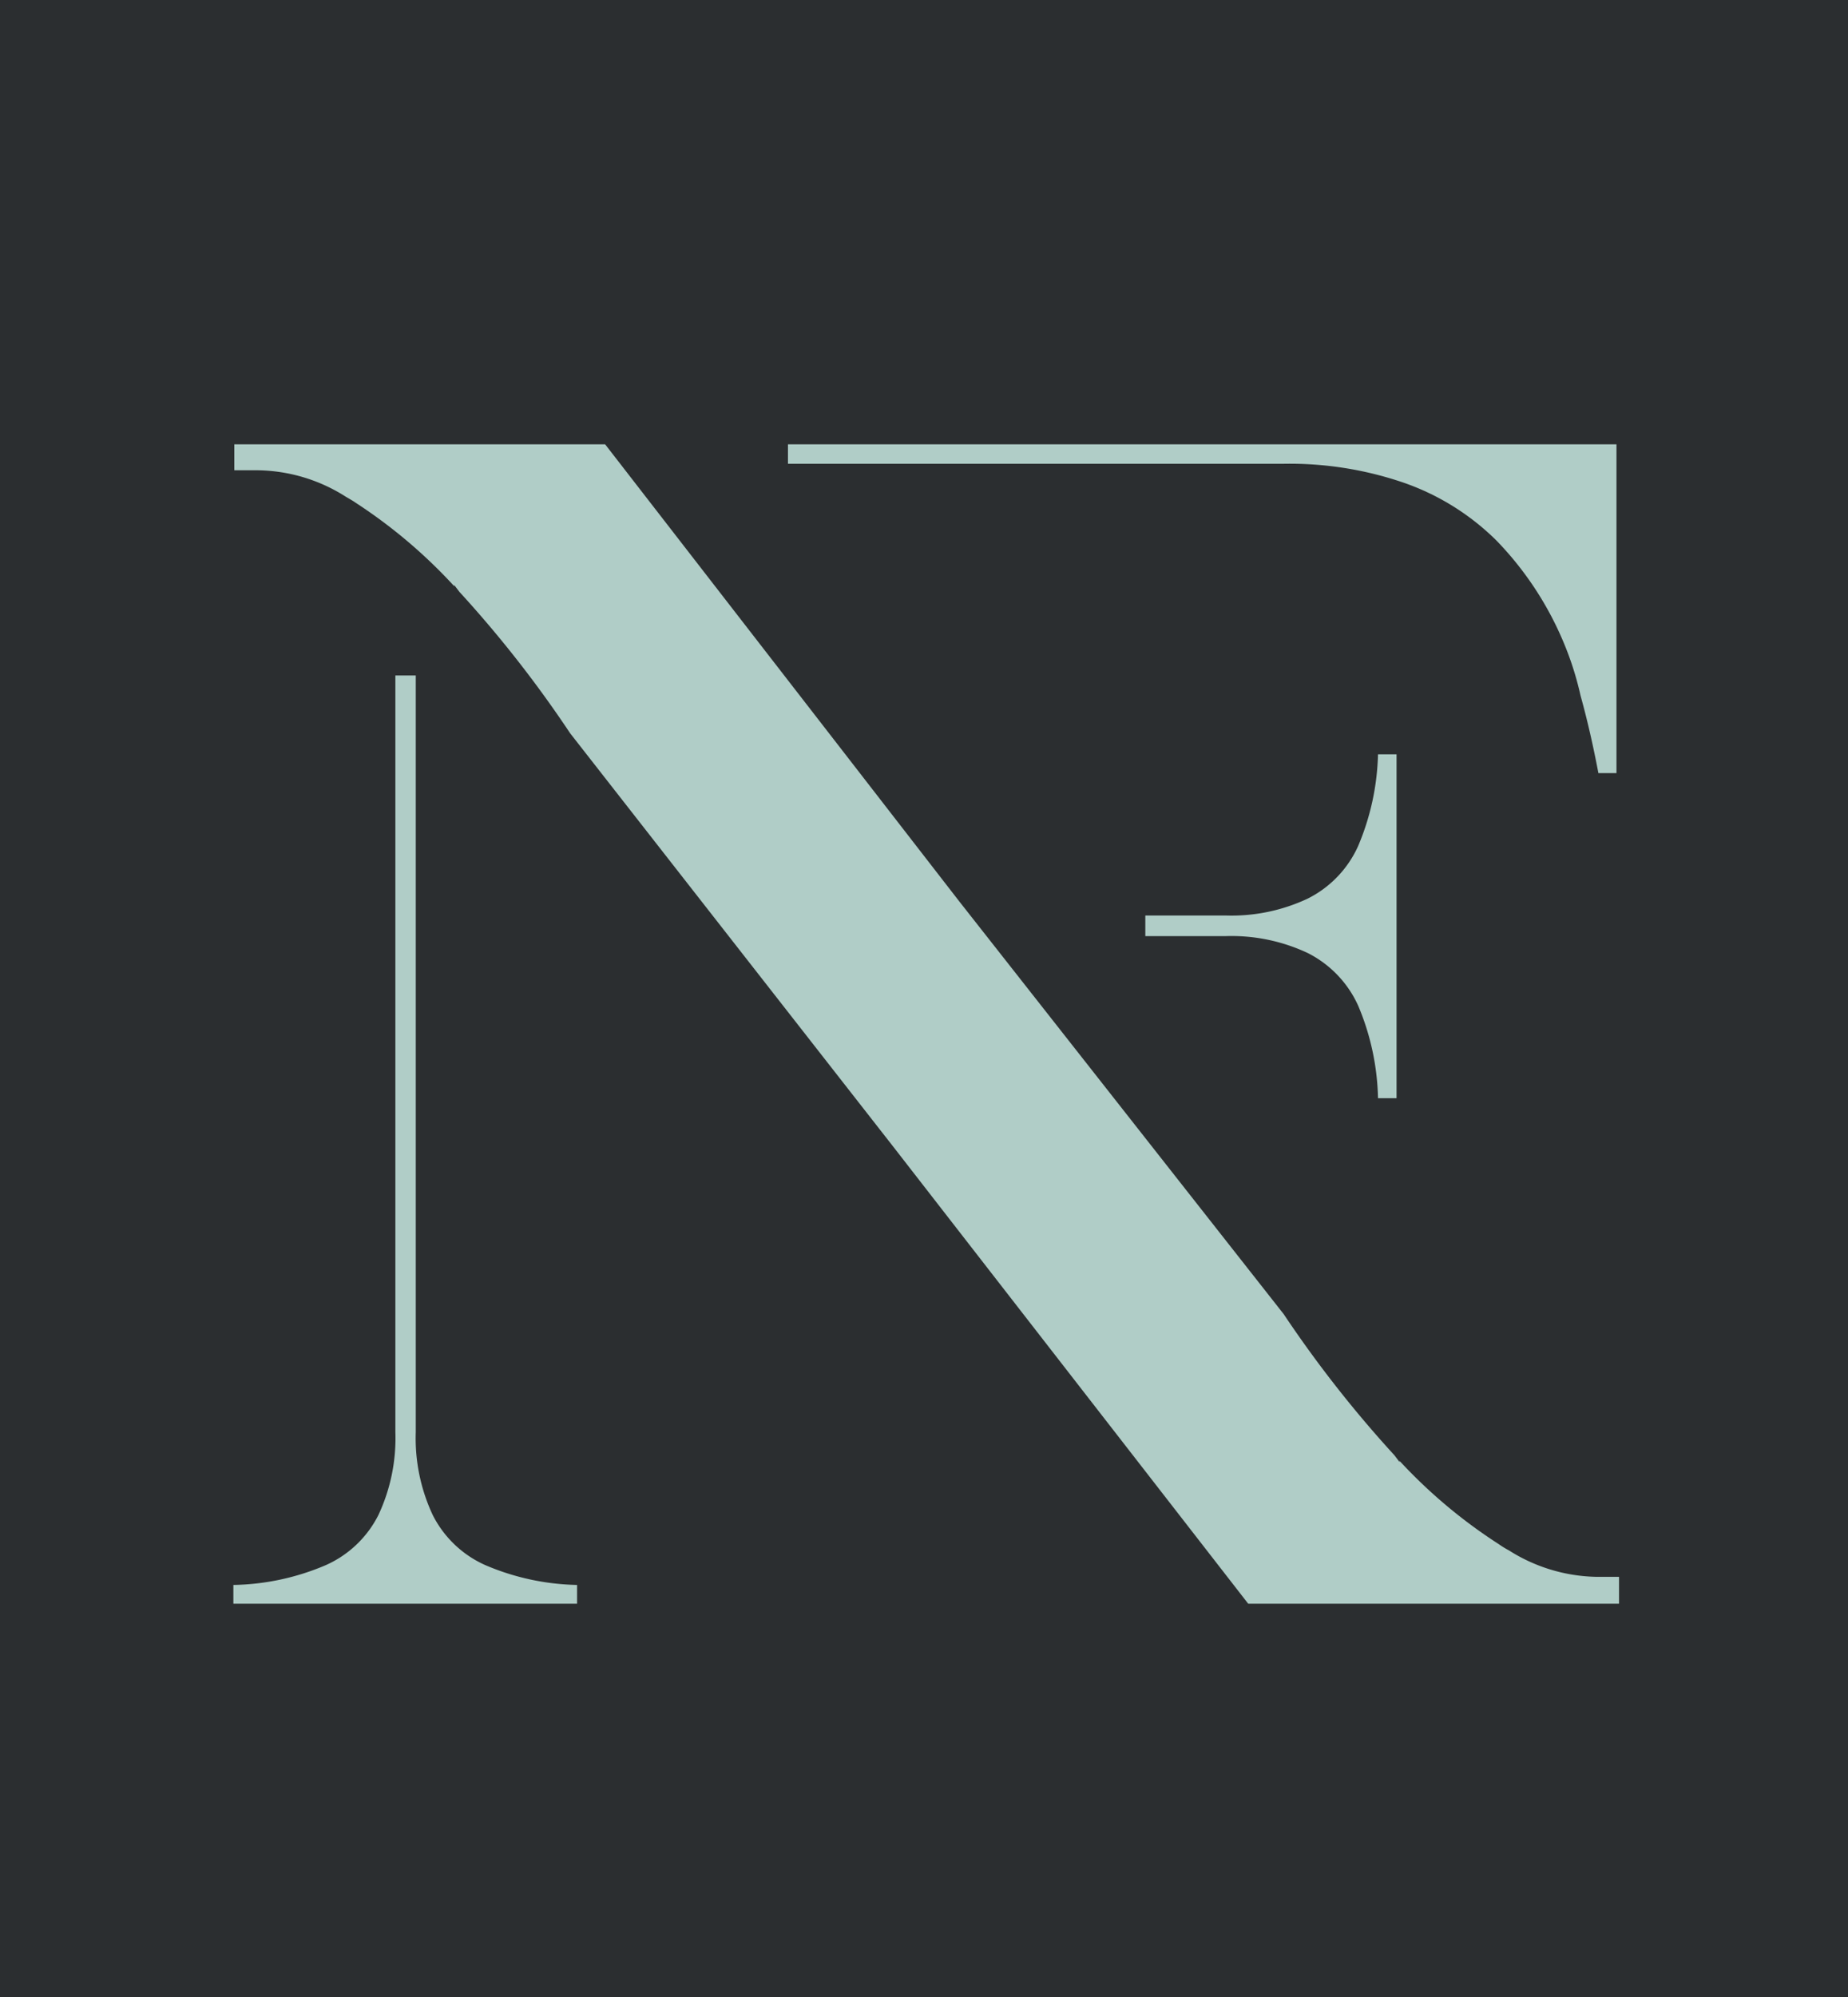
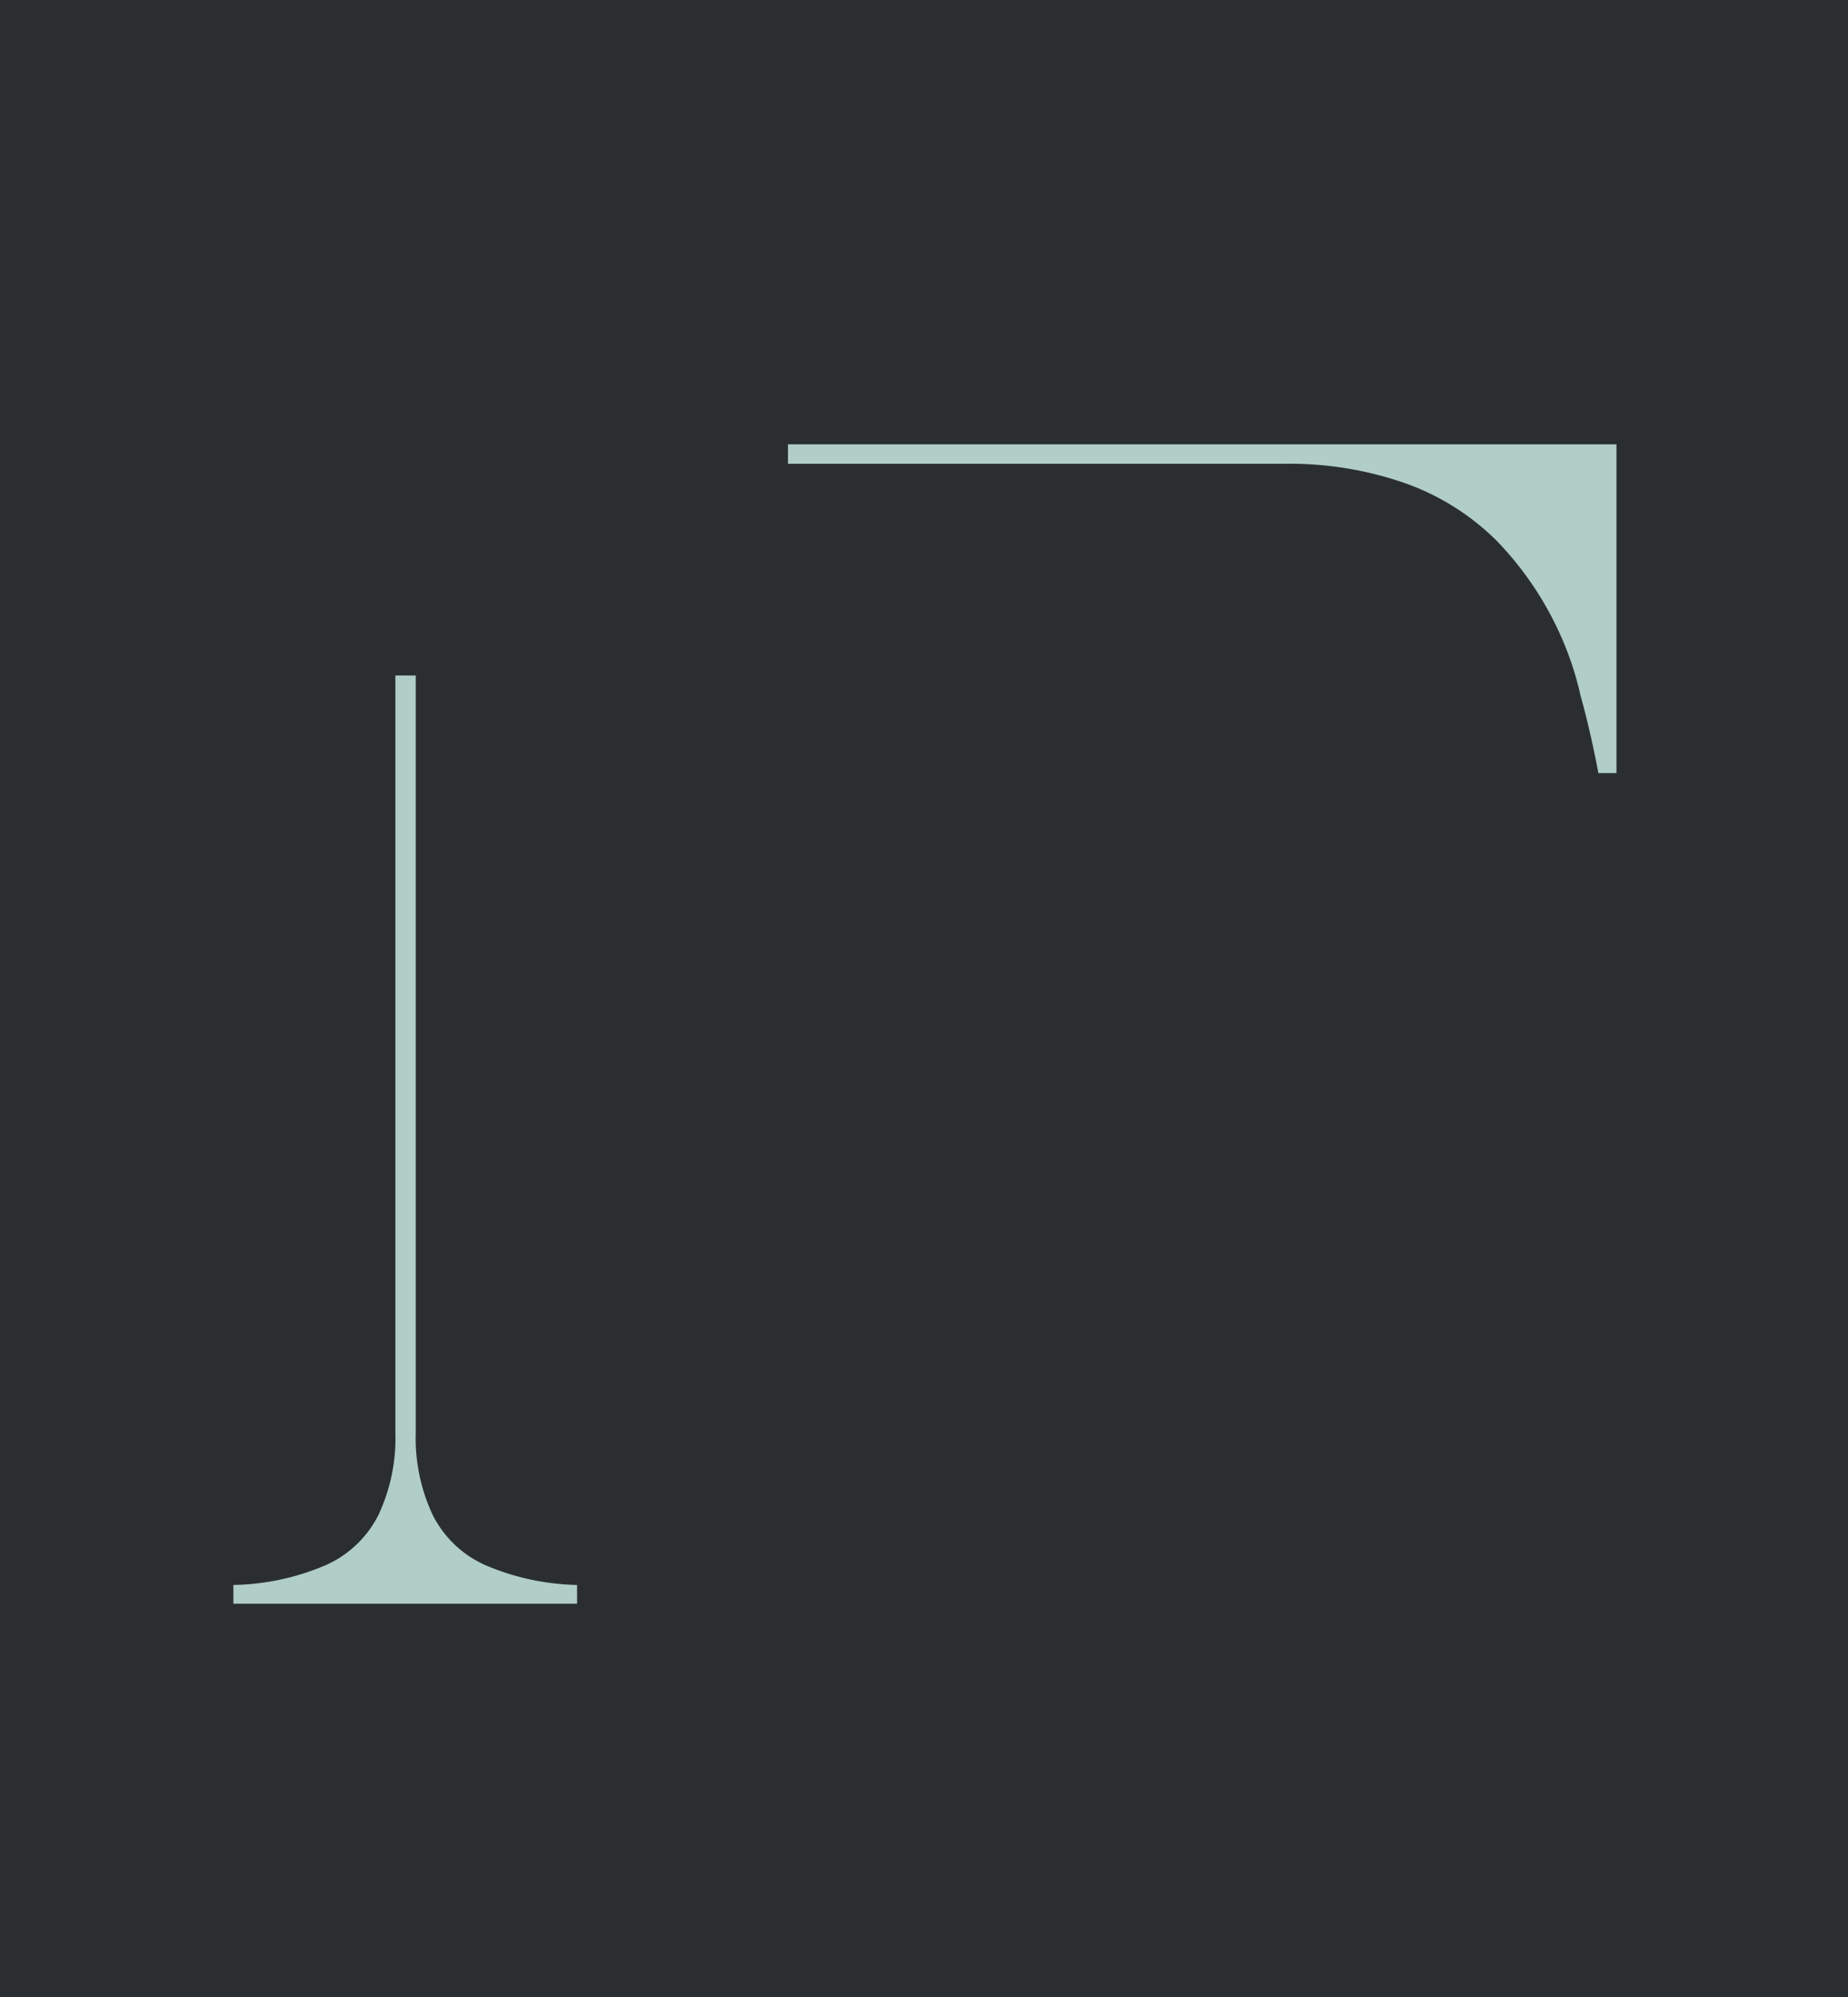
<svg xmlns="http://www.w3.org/2000/svg" viewBox="0 0 79.74 86.12">
  <defs>
    <style>.cls-1{fill:#2b2e30;}.cls-2{fill:#b0cdc7;}</style>
  </defs>
  <title>Risorsa 2</title>
  <g id="Livello_2" data-name="Livello 2">
    <g id="Livello_1-2" data-name="Livello 1">
      <rect class="cls-1" width="79.74" height="86.12" />
      <path class="cls-2" d="M53.59,20H55.4a15.18,15.18,0,0,1,5.18.82,10.64,10.64,0,0,1,4,2.5,14.14,14.14,0,0,1,2.84,4.27A13.49,13.49,0,0,1,68.2,30c.28,1,.54,2.13.77,3.34h.78V19.16H34V20" />
      <path class="cls-2" d="M20.93,67.49a4.66,4.66,0,0,1-2.26-2.16,7.8,7.8,0,0,1-.73-3.57V29.13h-.88V61.76a7.8,7.8,0,0,1-.73,3.57,4.66,4.66,0,0,1-2.26,2.16,10.58,10.58,0,0,1-4,.86v.81H24.9v-.81A10.58,10.58,0,0,1,20.93,67.49Z" />
-       <path class="cls-2" d="M58.6,36.49a4.68,4.68,0,0,1-2.17,2.26,7.73,7.73,0,0,1-3.56.73H49.42v.37h0V40h0v.37h3.45a7.73,7.73,0,0,1,3.56.73,4.72,4.72,0,0,1,2.17,2.26,10.78,10.78,0,0,1,.86,4h.8V32.53h-.8A10.77,10.77,0,0,1,58.6,36.49Z" />
-       <path class="cls-2" d="M68.87,68a7.28,7.28,0,0,1-3.76-1.14l0,0a4,4,0,0,1-.44-.27A22.17,22.17,0,0,1,60.39,63v.05l-.22-.29a51,51,0,0,1-4.78-6.09l-14-17.8L26.11,19.16h-16v1.12h1a7.24,7.24,0,0,1,3.81,1.14l0,0c.15.09.3.17.44.27a22.17,22.17,0,0,1,4.24,3.59v-.05l.22.29a50.35,50.35,0,0,1,4.78,6.1L38.52,49.42,53.86,69.16h16V68" />
    </g>
  </g>
</svg>